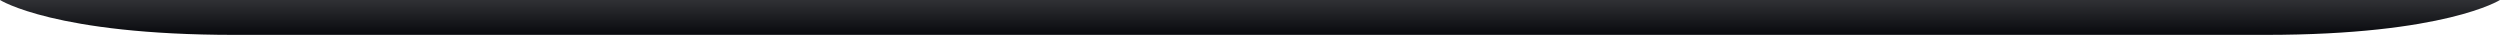
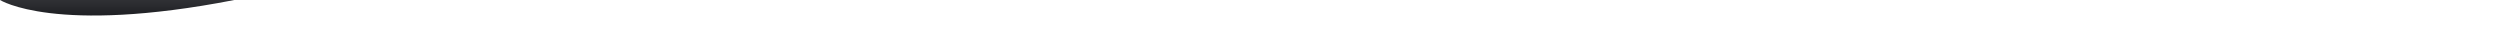
<svg xmlns="http://www.w3.org/2000/svg" fill="none" height="100%" overflow="visible" preserveAspectRatio="none" style="display: block;" viewBox="0 0 643 9" width="100%">
-   <path d="M642.984 0C642.984 0 628.916 8.971 582.715 8.971H60.27C14.138 8.971 0.042 0.027 0 0H642.984Z" fill="url(#paint0_linear_0_171460)" id="Union" />
+   <path d="M642.984 0H60.27C14.138 8.971 0.042 0.027 0 0H642.984Z" fill="url(#paint0_linear_0_171460)" id="Union" />
  <defs>
    <linearGradient gradientUnits="userSpaceOnUse" id="paint0_linear_0_171460" x1="321.492" x2="321.492" y1="0" y2="8.971">
      <stop stop-color="#303135" />
      <stop offset="1" stop-color="#08090D" />
    </linearGradient>
  </defs>
</svg>